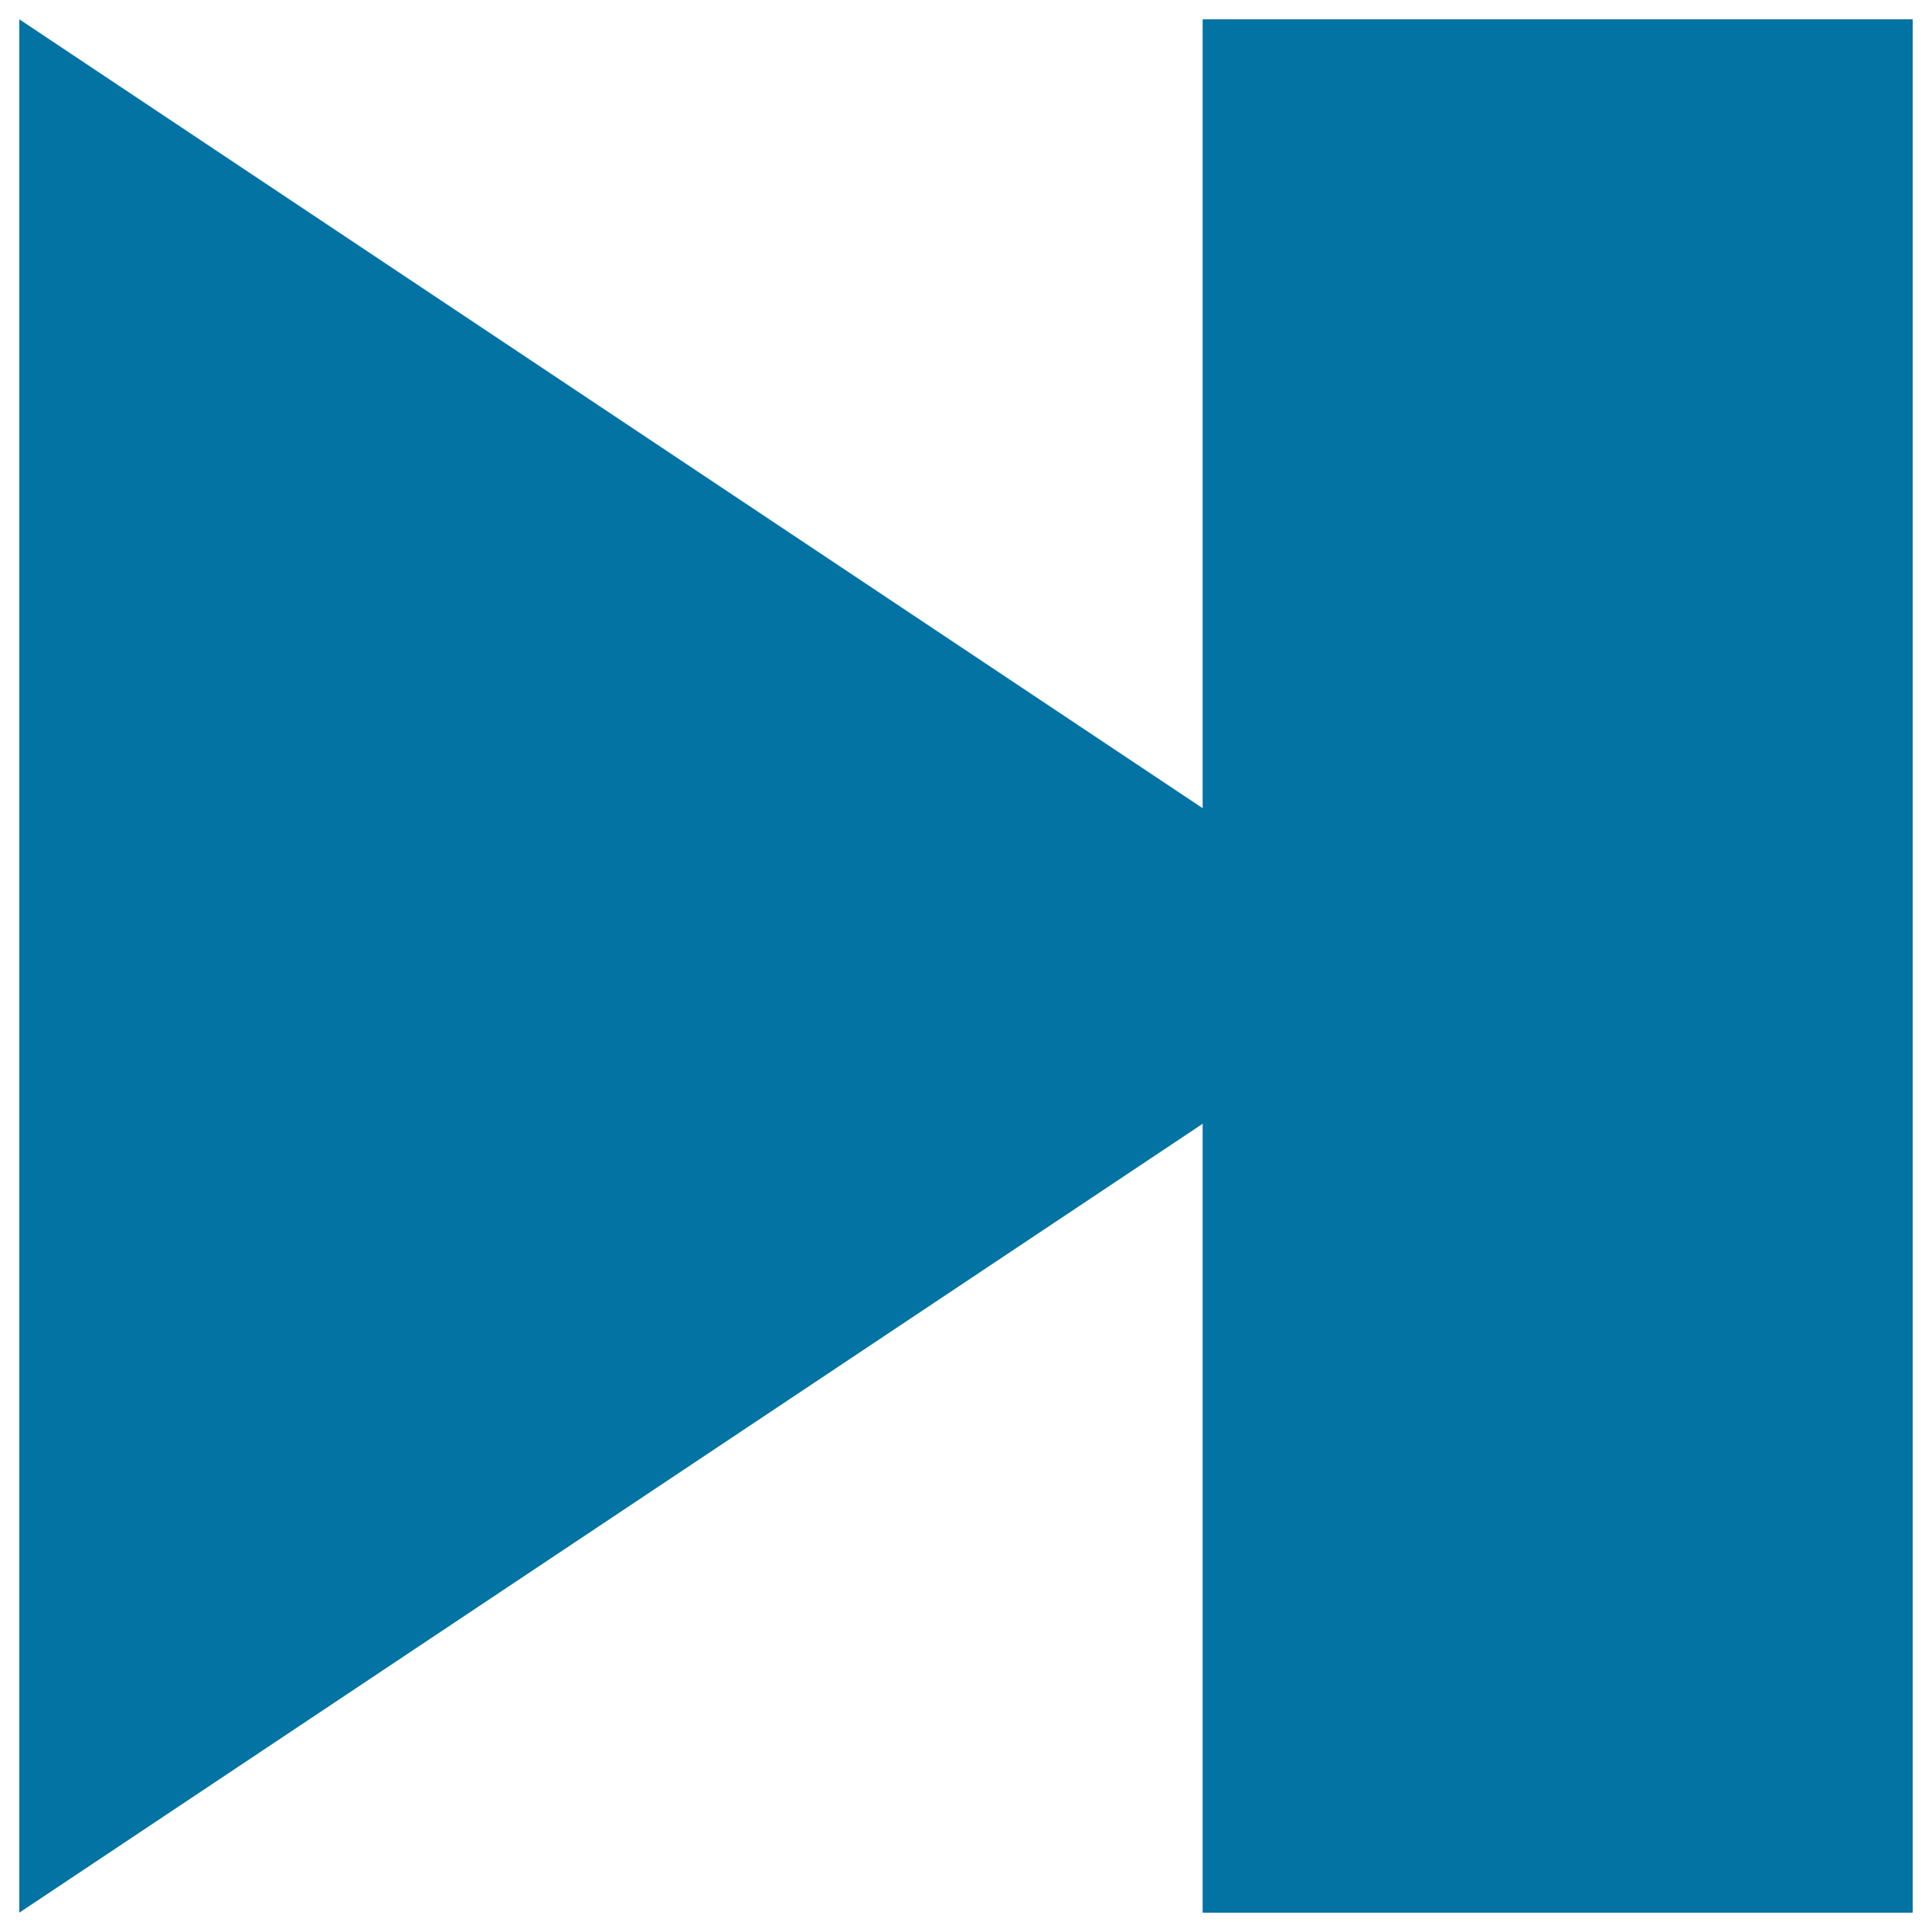
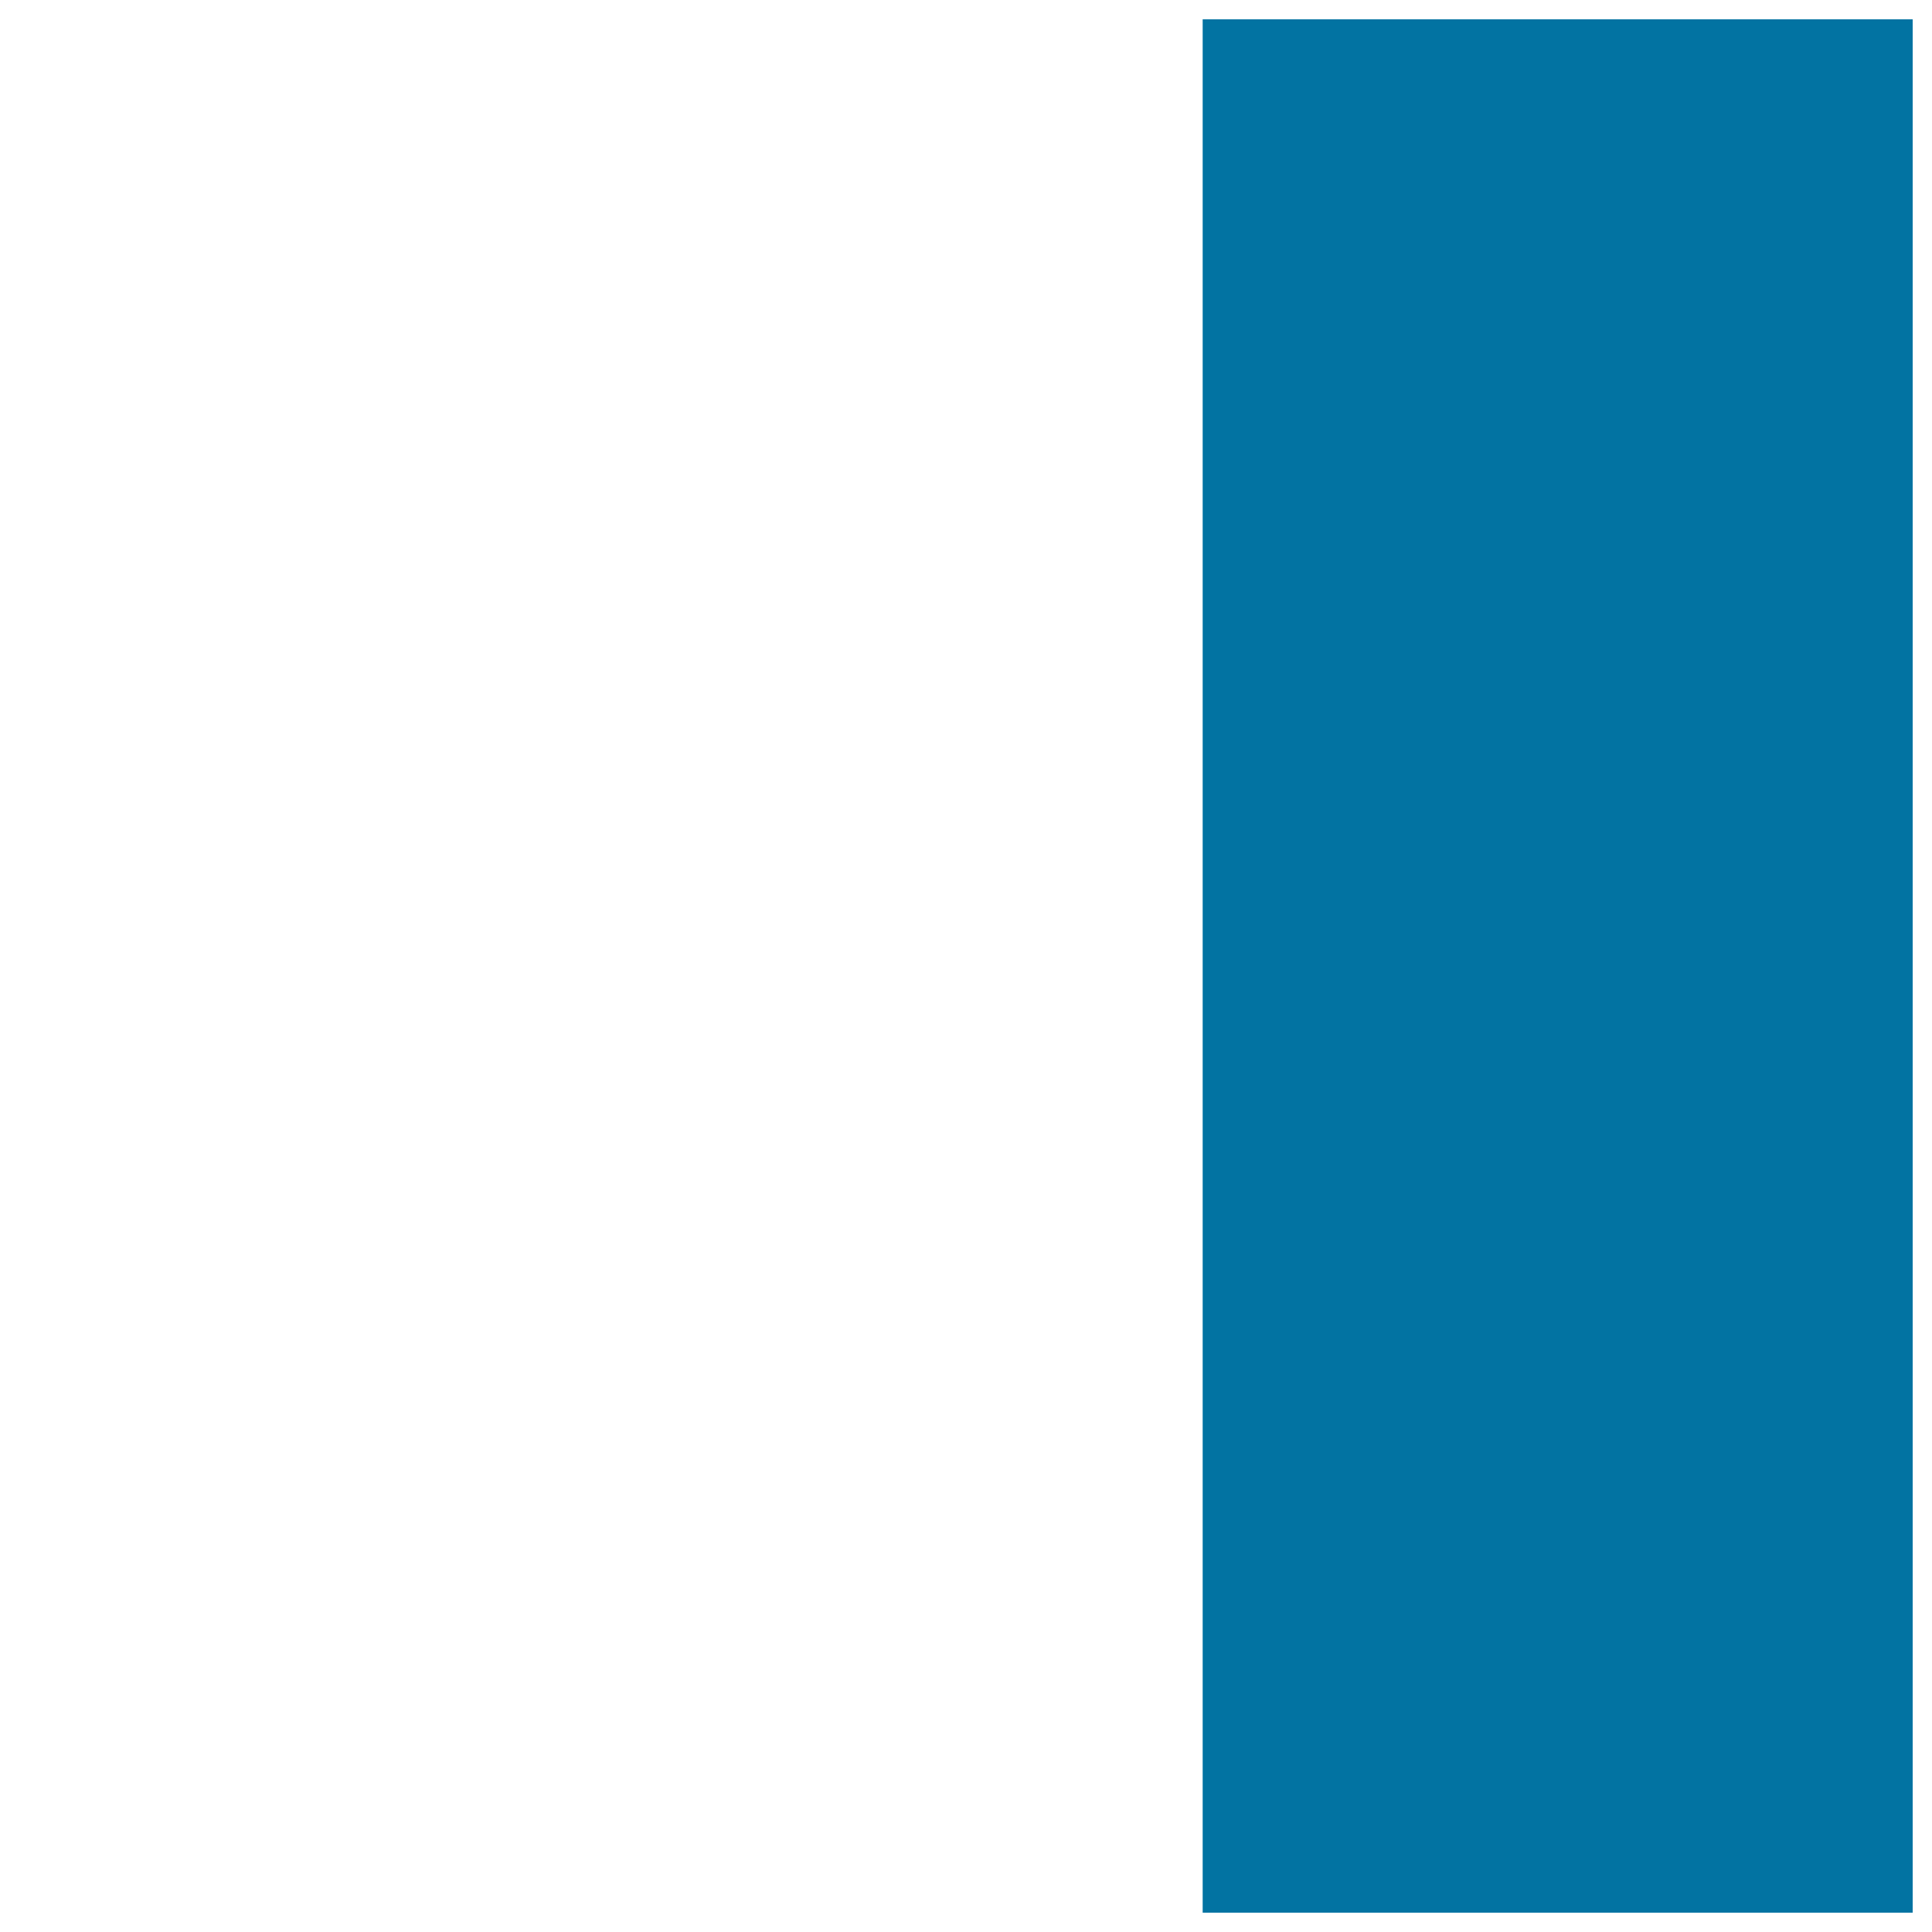
<svg xmlns="http://www.w3.org/2000/svg" viewBox="0 0 1000 1000" style="fill:#0273a2">
  <title>Data Rightright SVG icon</title>
  <path d="M622.5,10H990v980H622.5V10L622.5,10z" />
-   <path d="M10,990l735-490L10,10V990z" />
</svg>